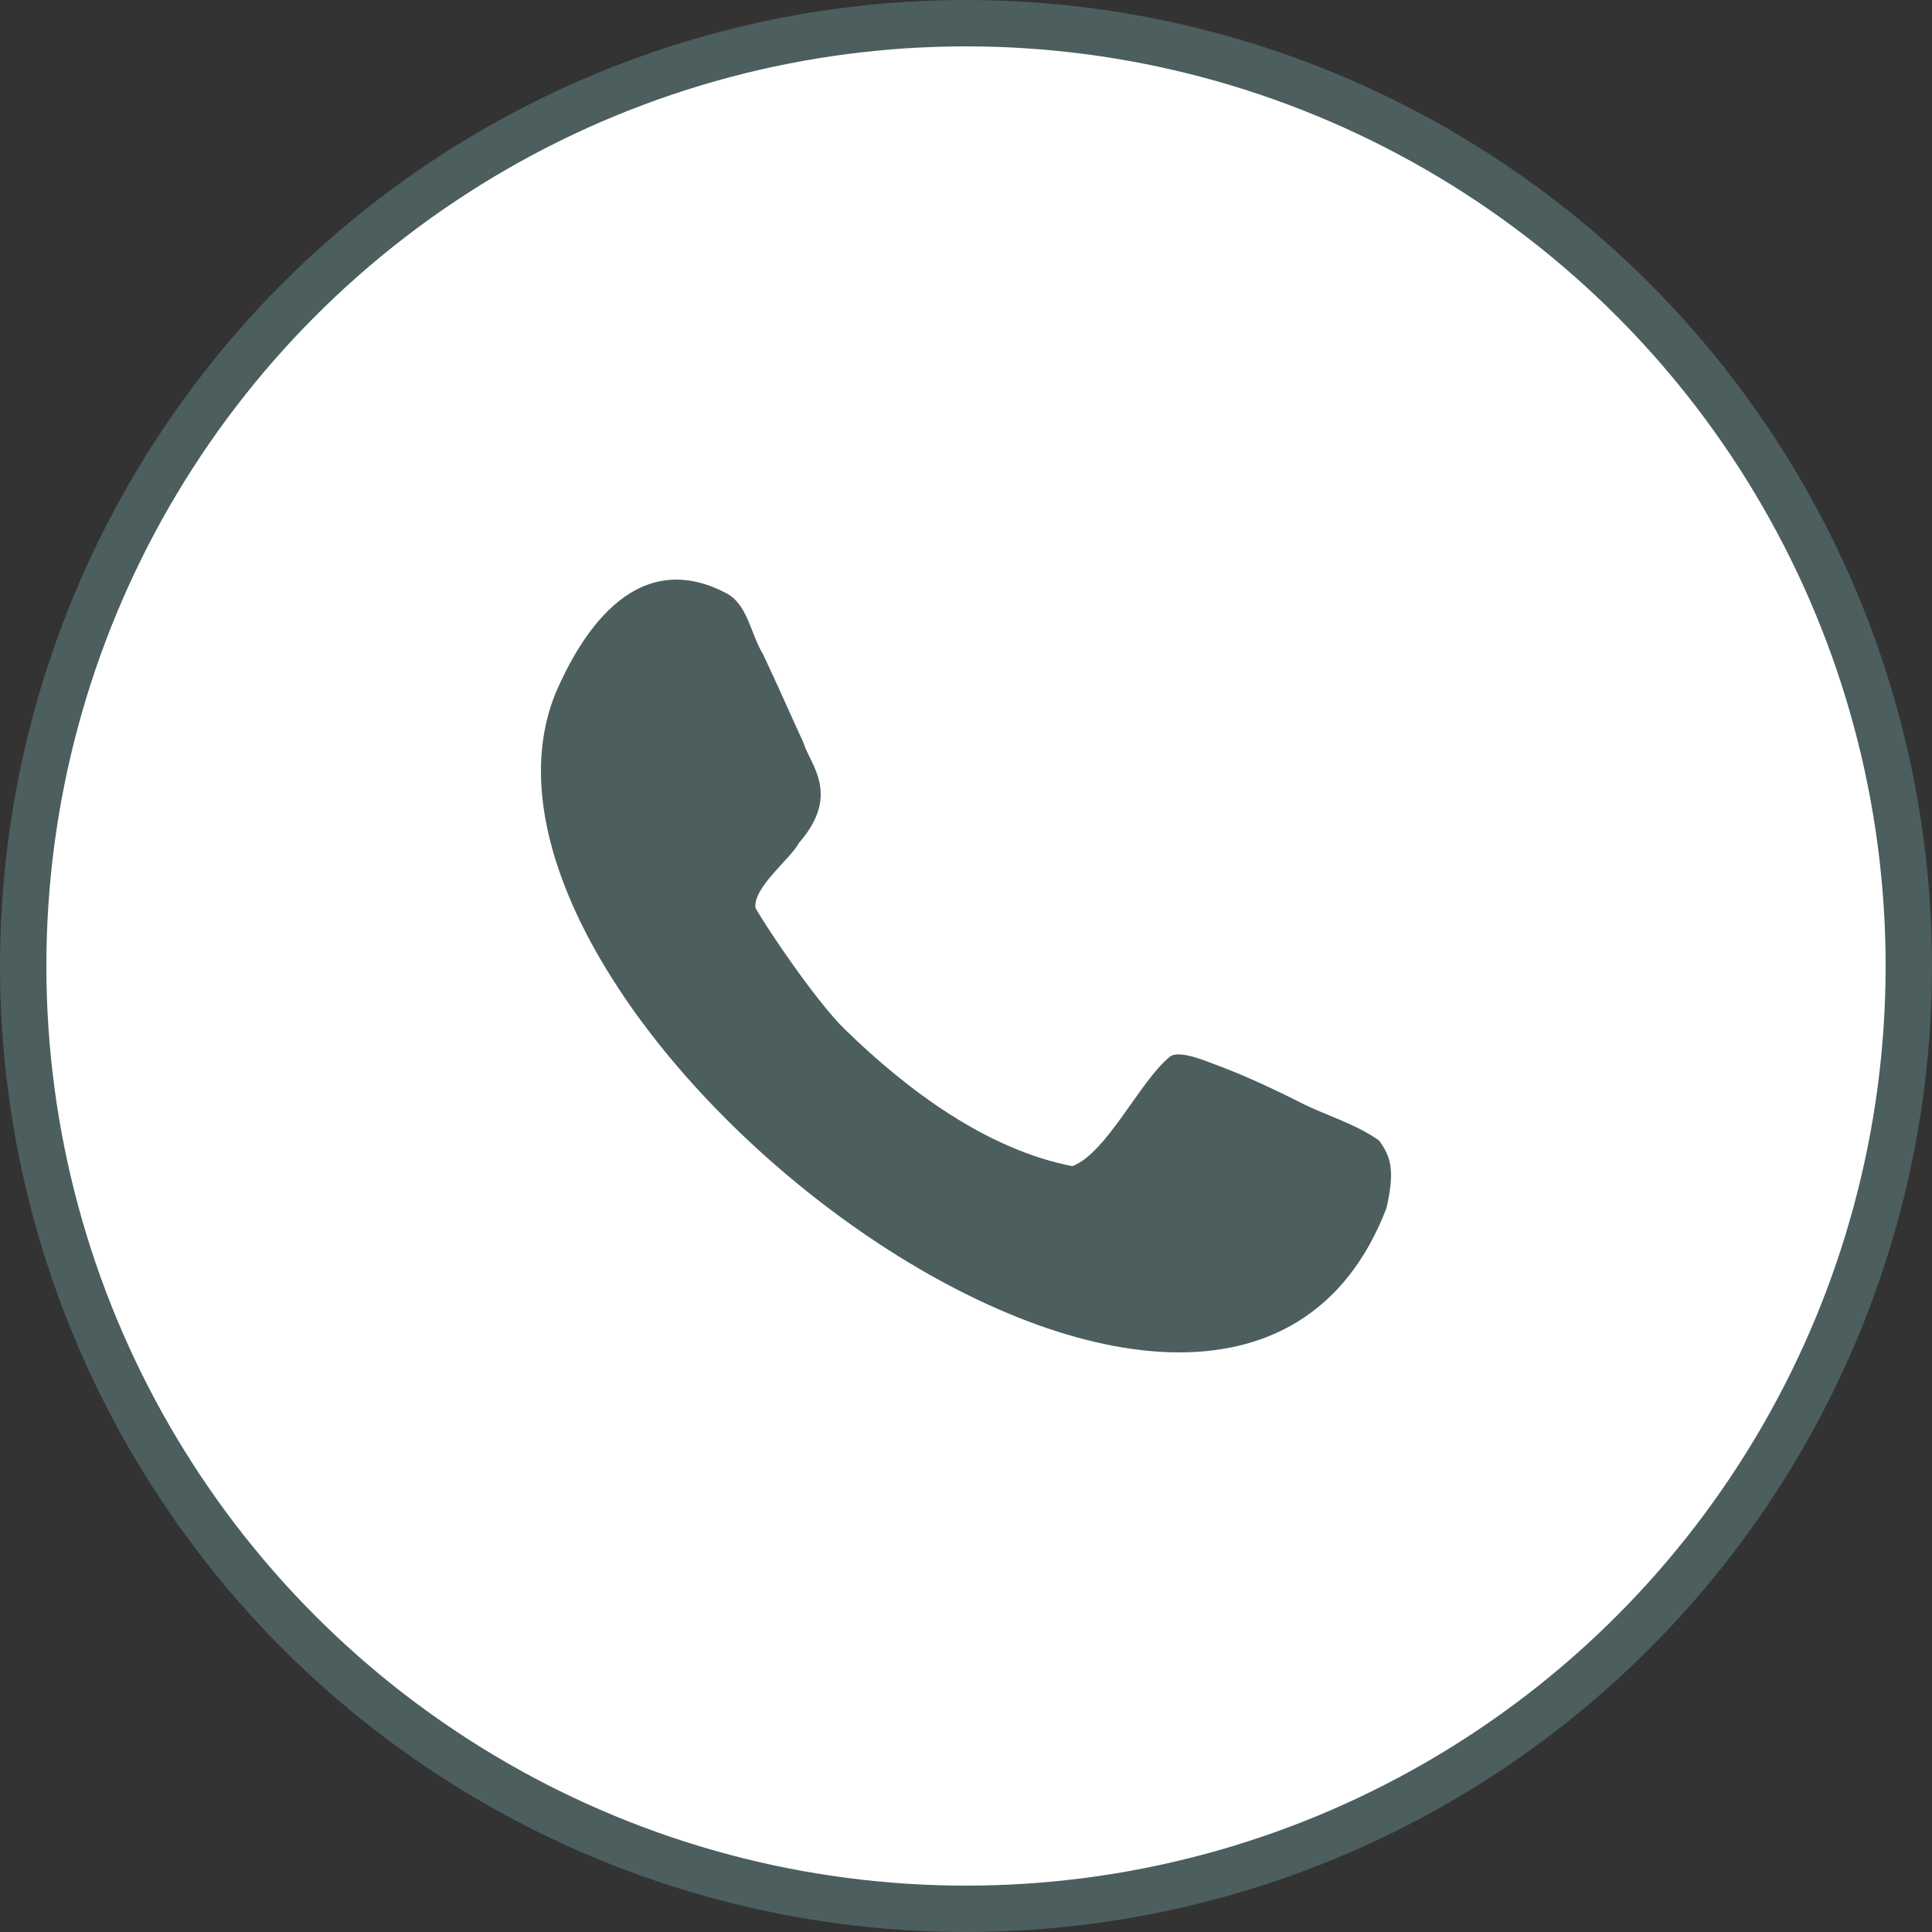
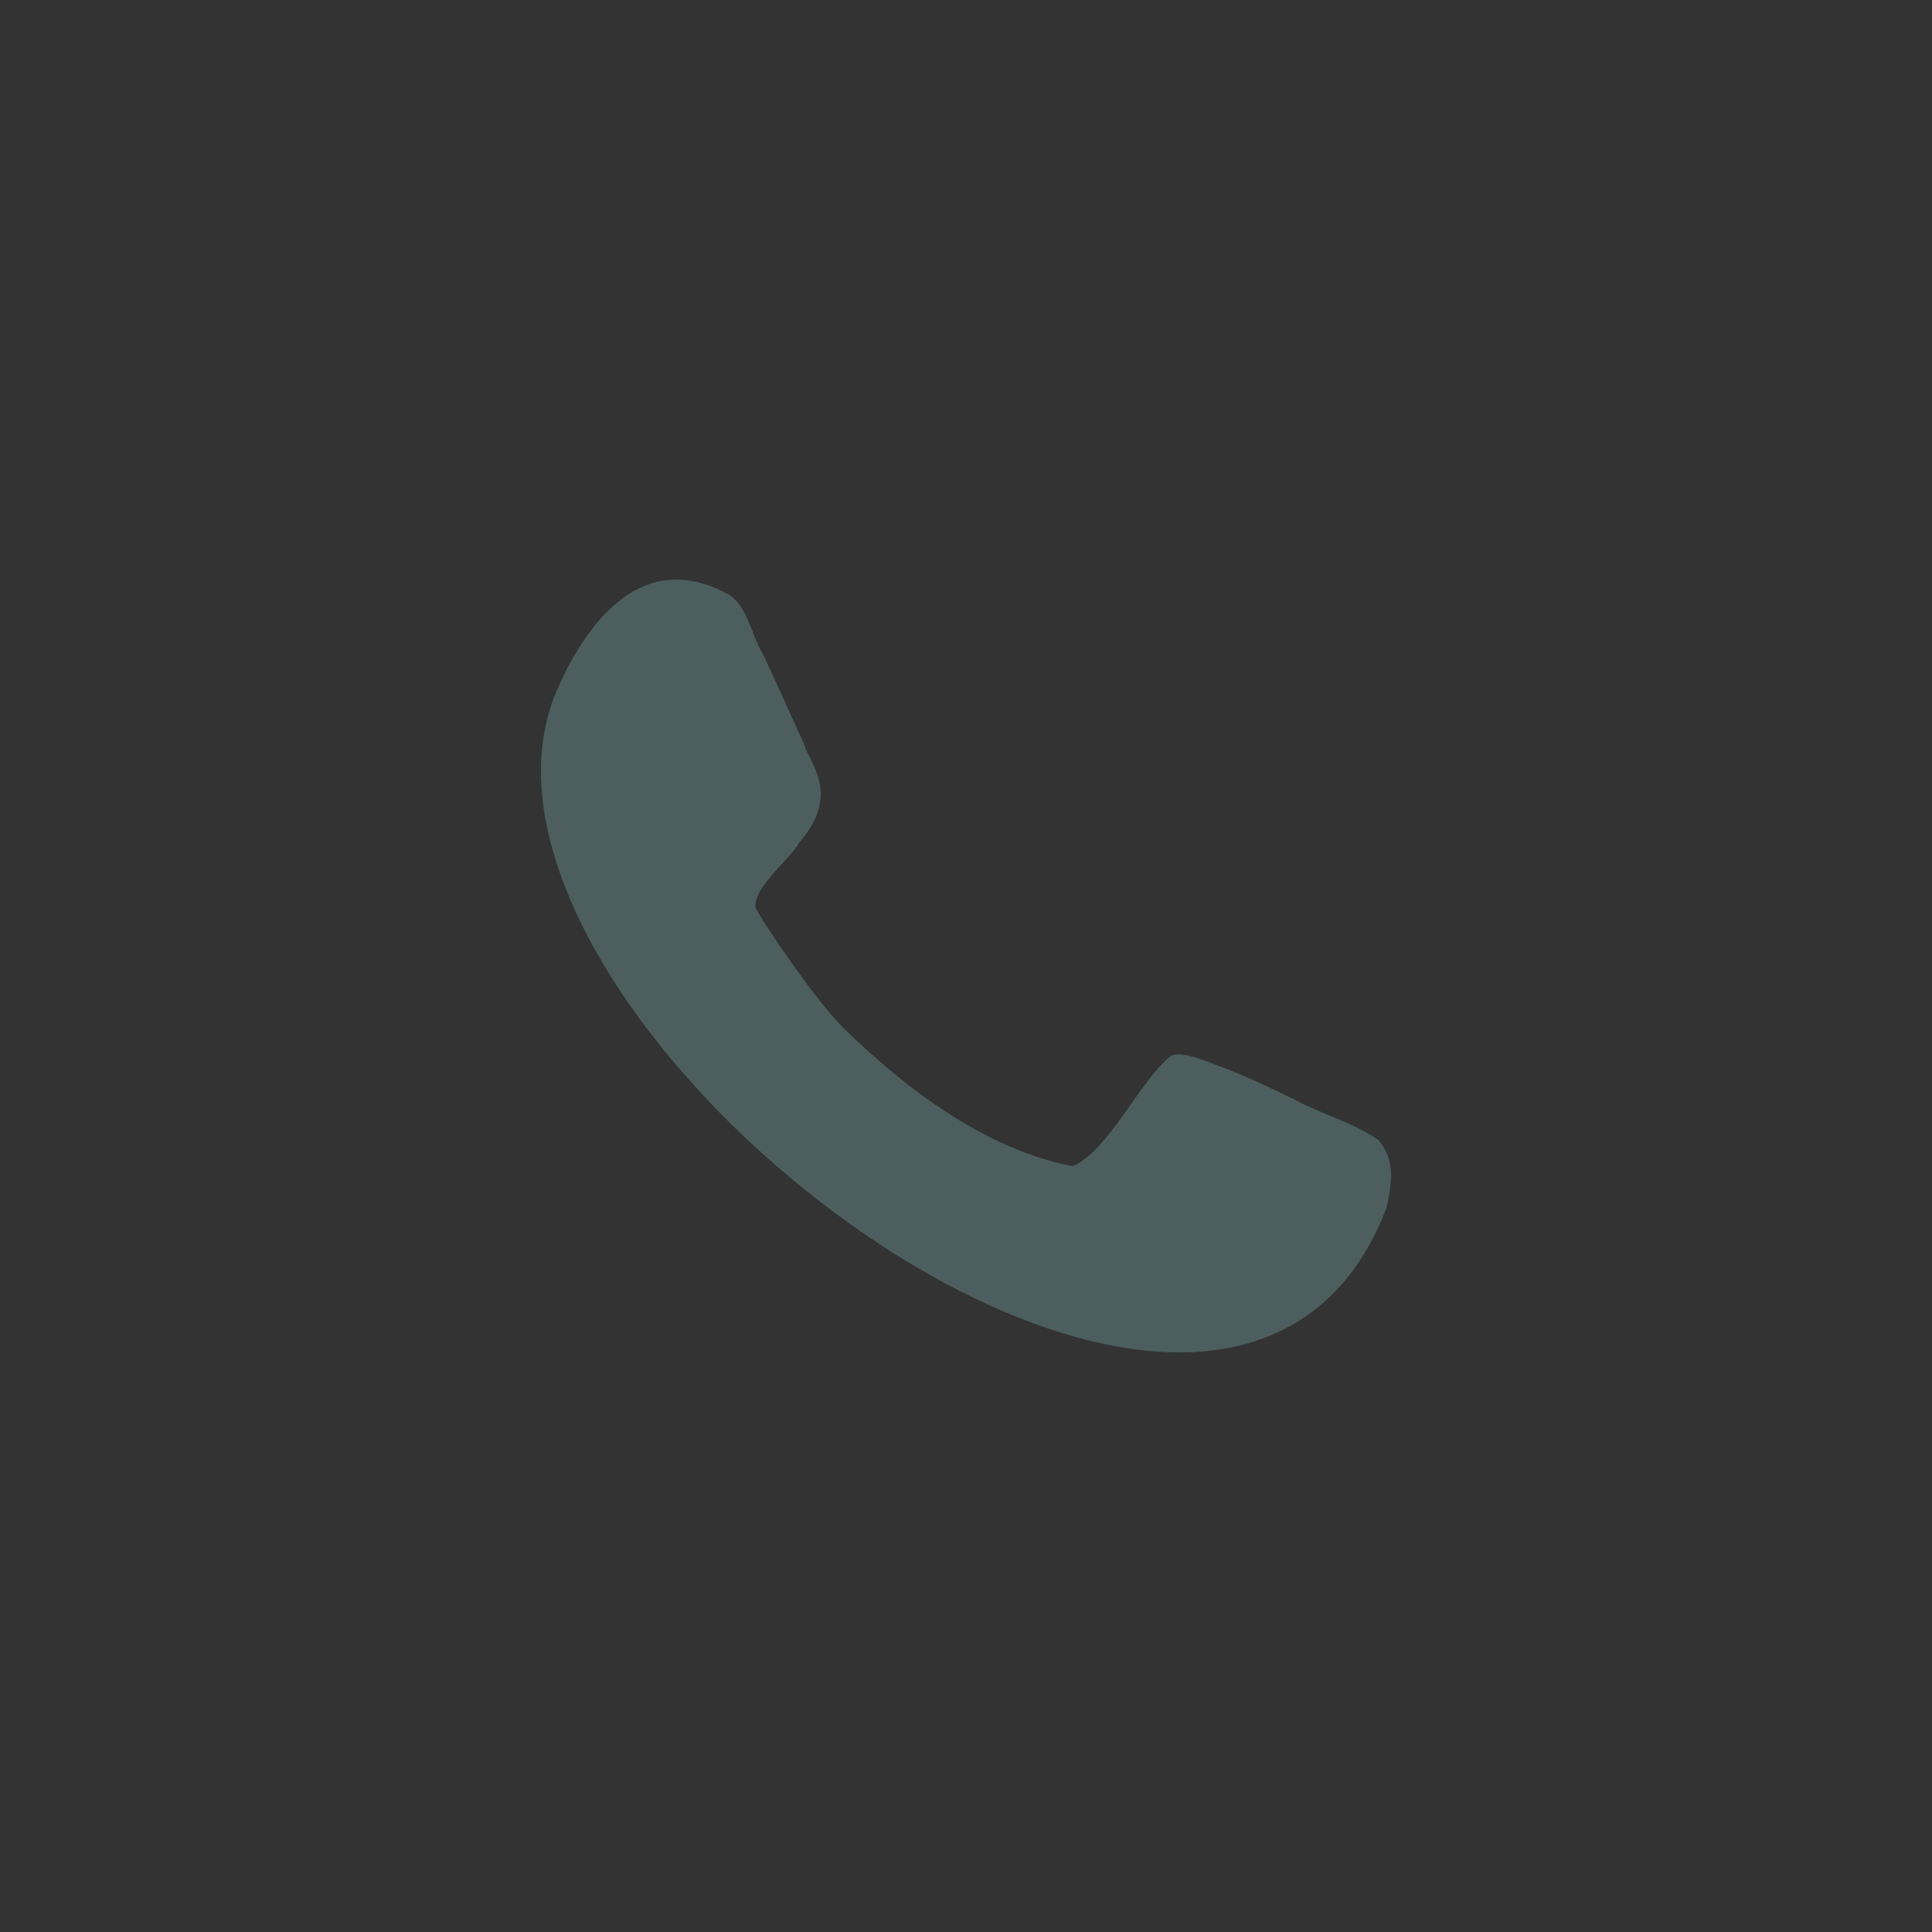
<svg xmlns="http://www.w3.org/2000/svg" width="50" height="50" viewBox="0 0 50 50" fill="none">
  <rect x="0" y="0" width="50" height="50" fill="#333333" stroke="none" />
-   <circle cx="25" cy="25" r="24.4" fill="white" stroke="#4C5E5E" stroke-width="1.2" />
  <path d="M33.632 28.522C32.702 28.053 32.023 27.765 31.541 27.584C31.237 27.476 30.522 27.152 30.272 27.35C29.486 27.999 28.646 29.838 27.752 30.18C25.536 29.748 23.481 28.215 21.873 26.647C21.158 25.962 19.836 24.015 19.55 23.492C19.496 22.951 20.461 22.23 20.675 21.816C21.784 20.554 20.944 19.76 20.801 19.238C20.55 18.697 20.122 17.723 19.746 16.93C19.425 16.407 19.353 15.632 18.781 15.344C16.351 14.082 14.957 16.605 14.385 17.922C10.936 26.304 31.666 42.259 35.883 31.262C36.098 30.307 36.008 29.946 35.687 29.513C35.043 29.063 34.293 28.864 33.632 28.522Z" fill="#4C5E5E" />
</svg>